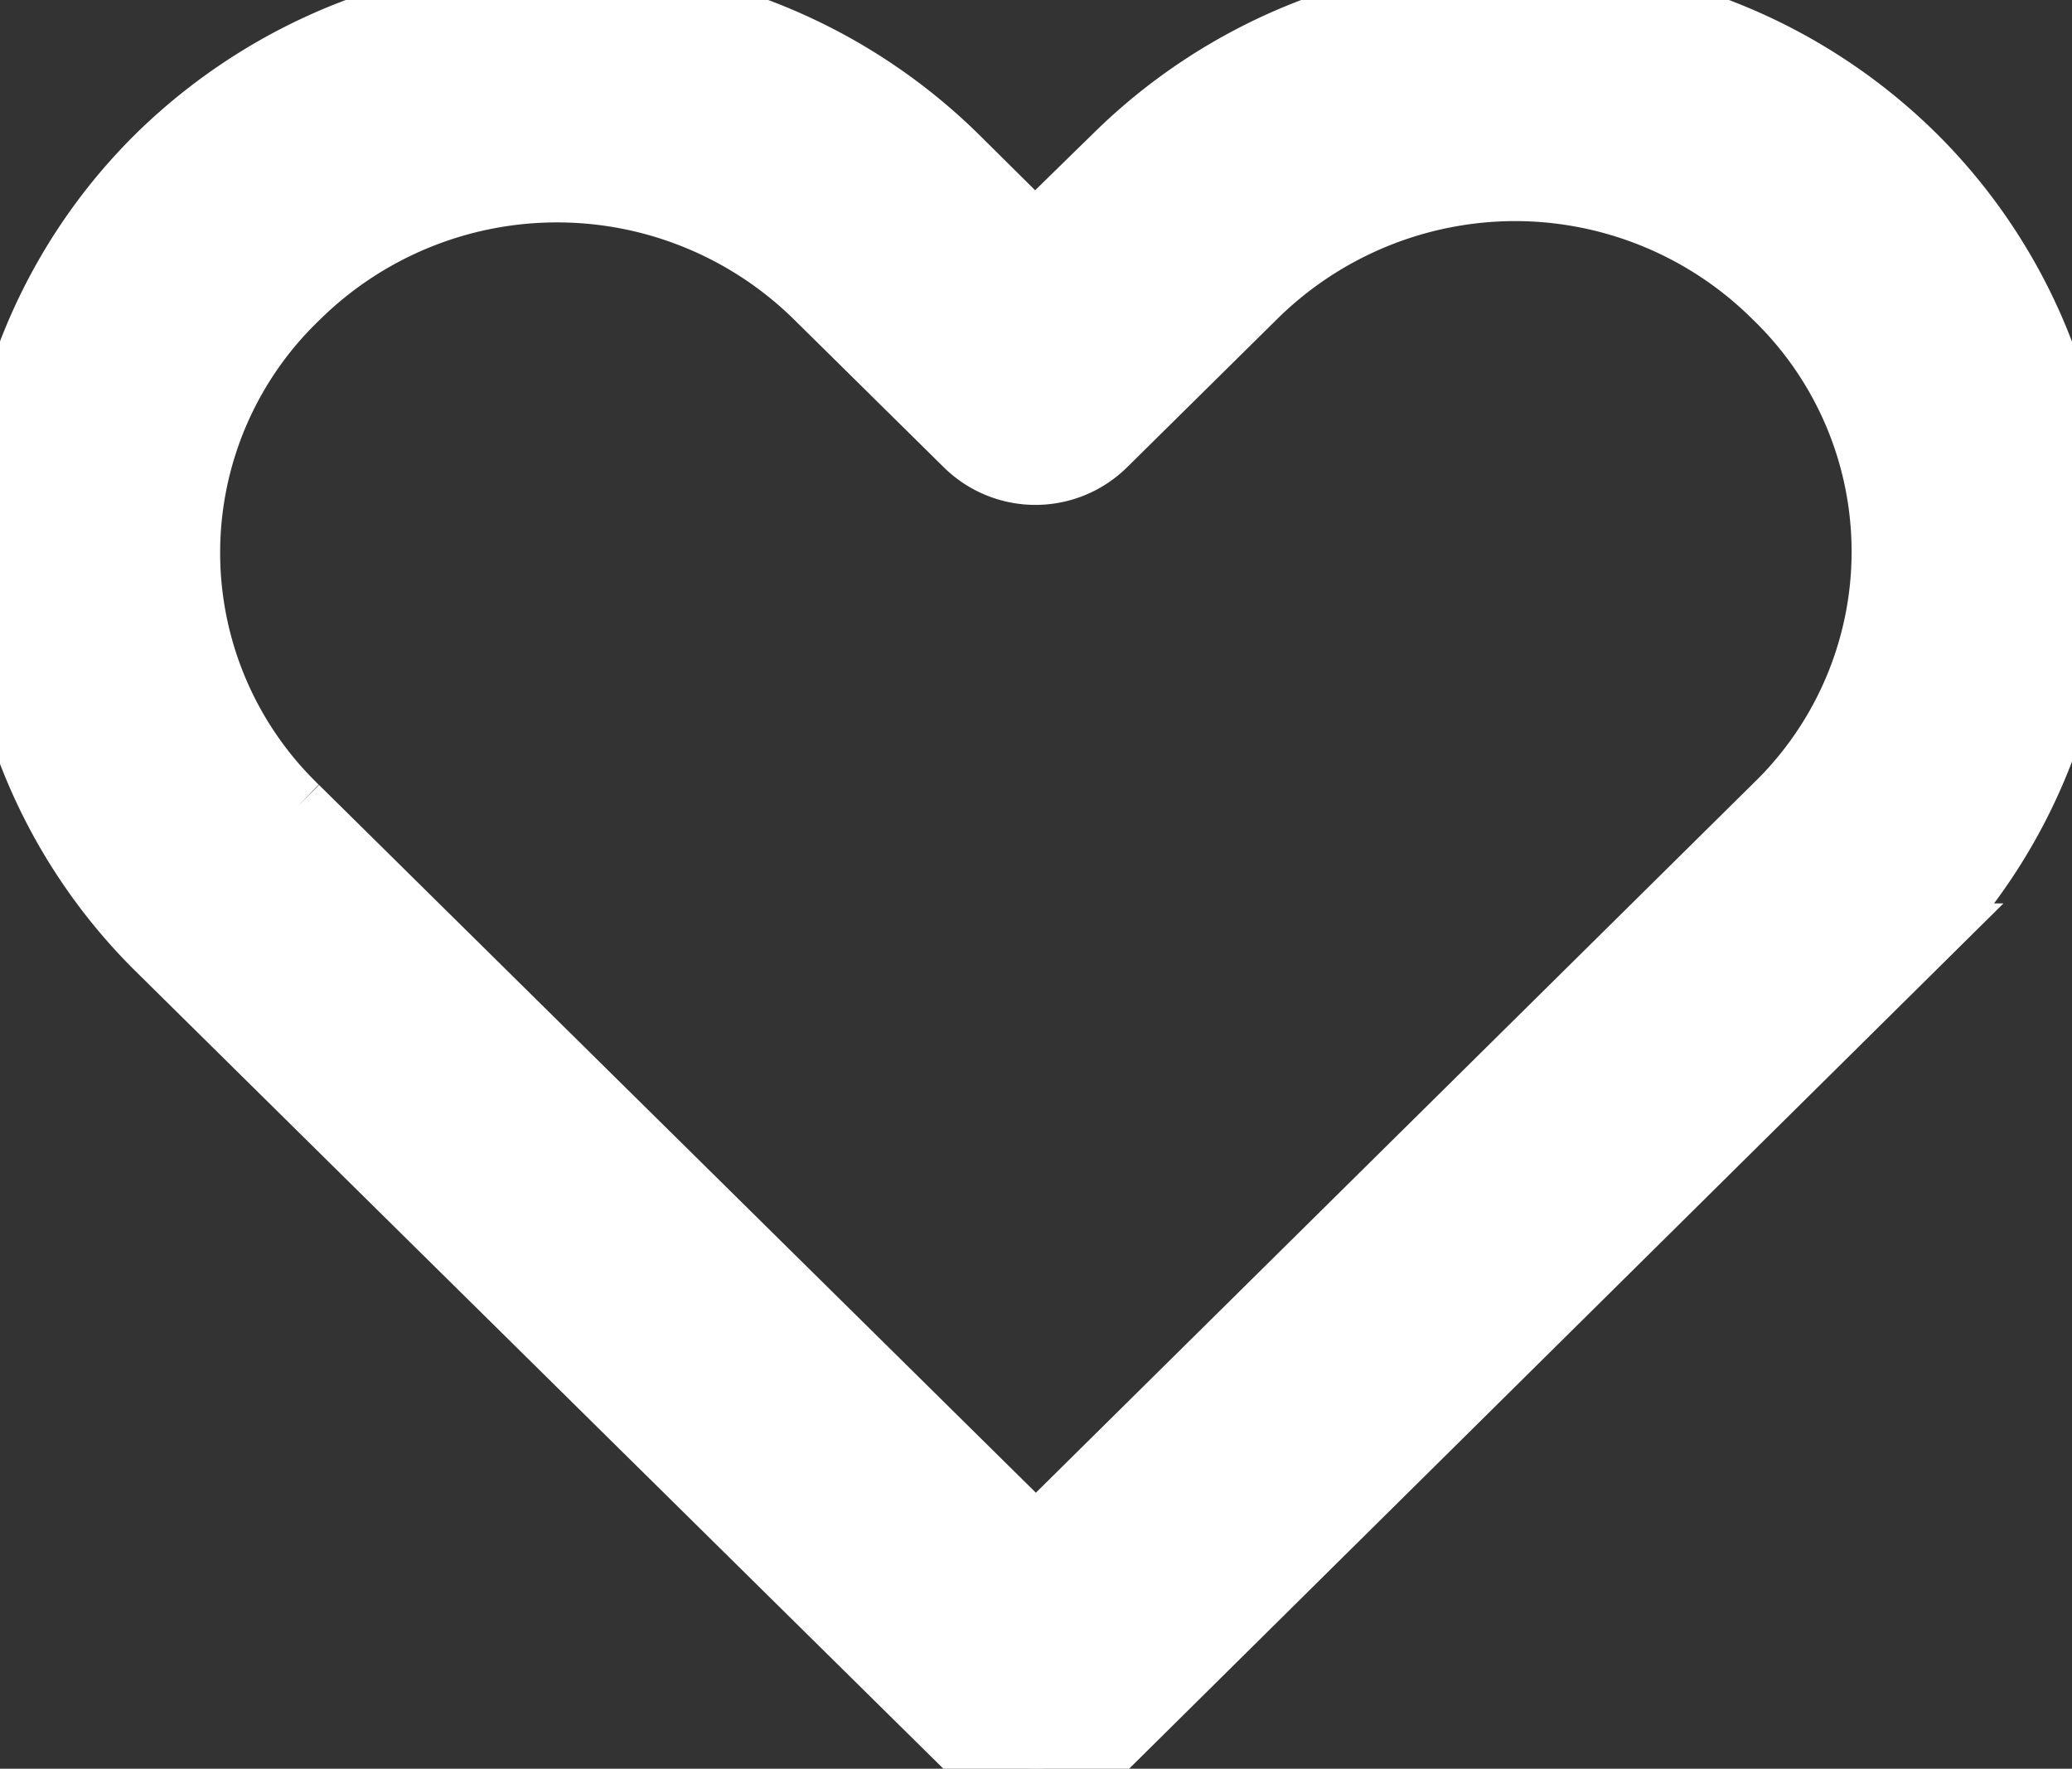
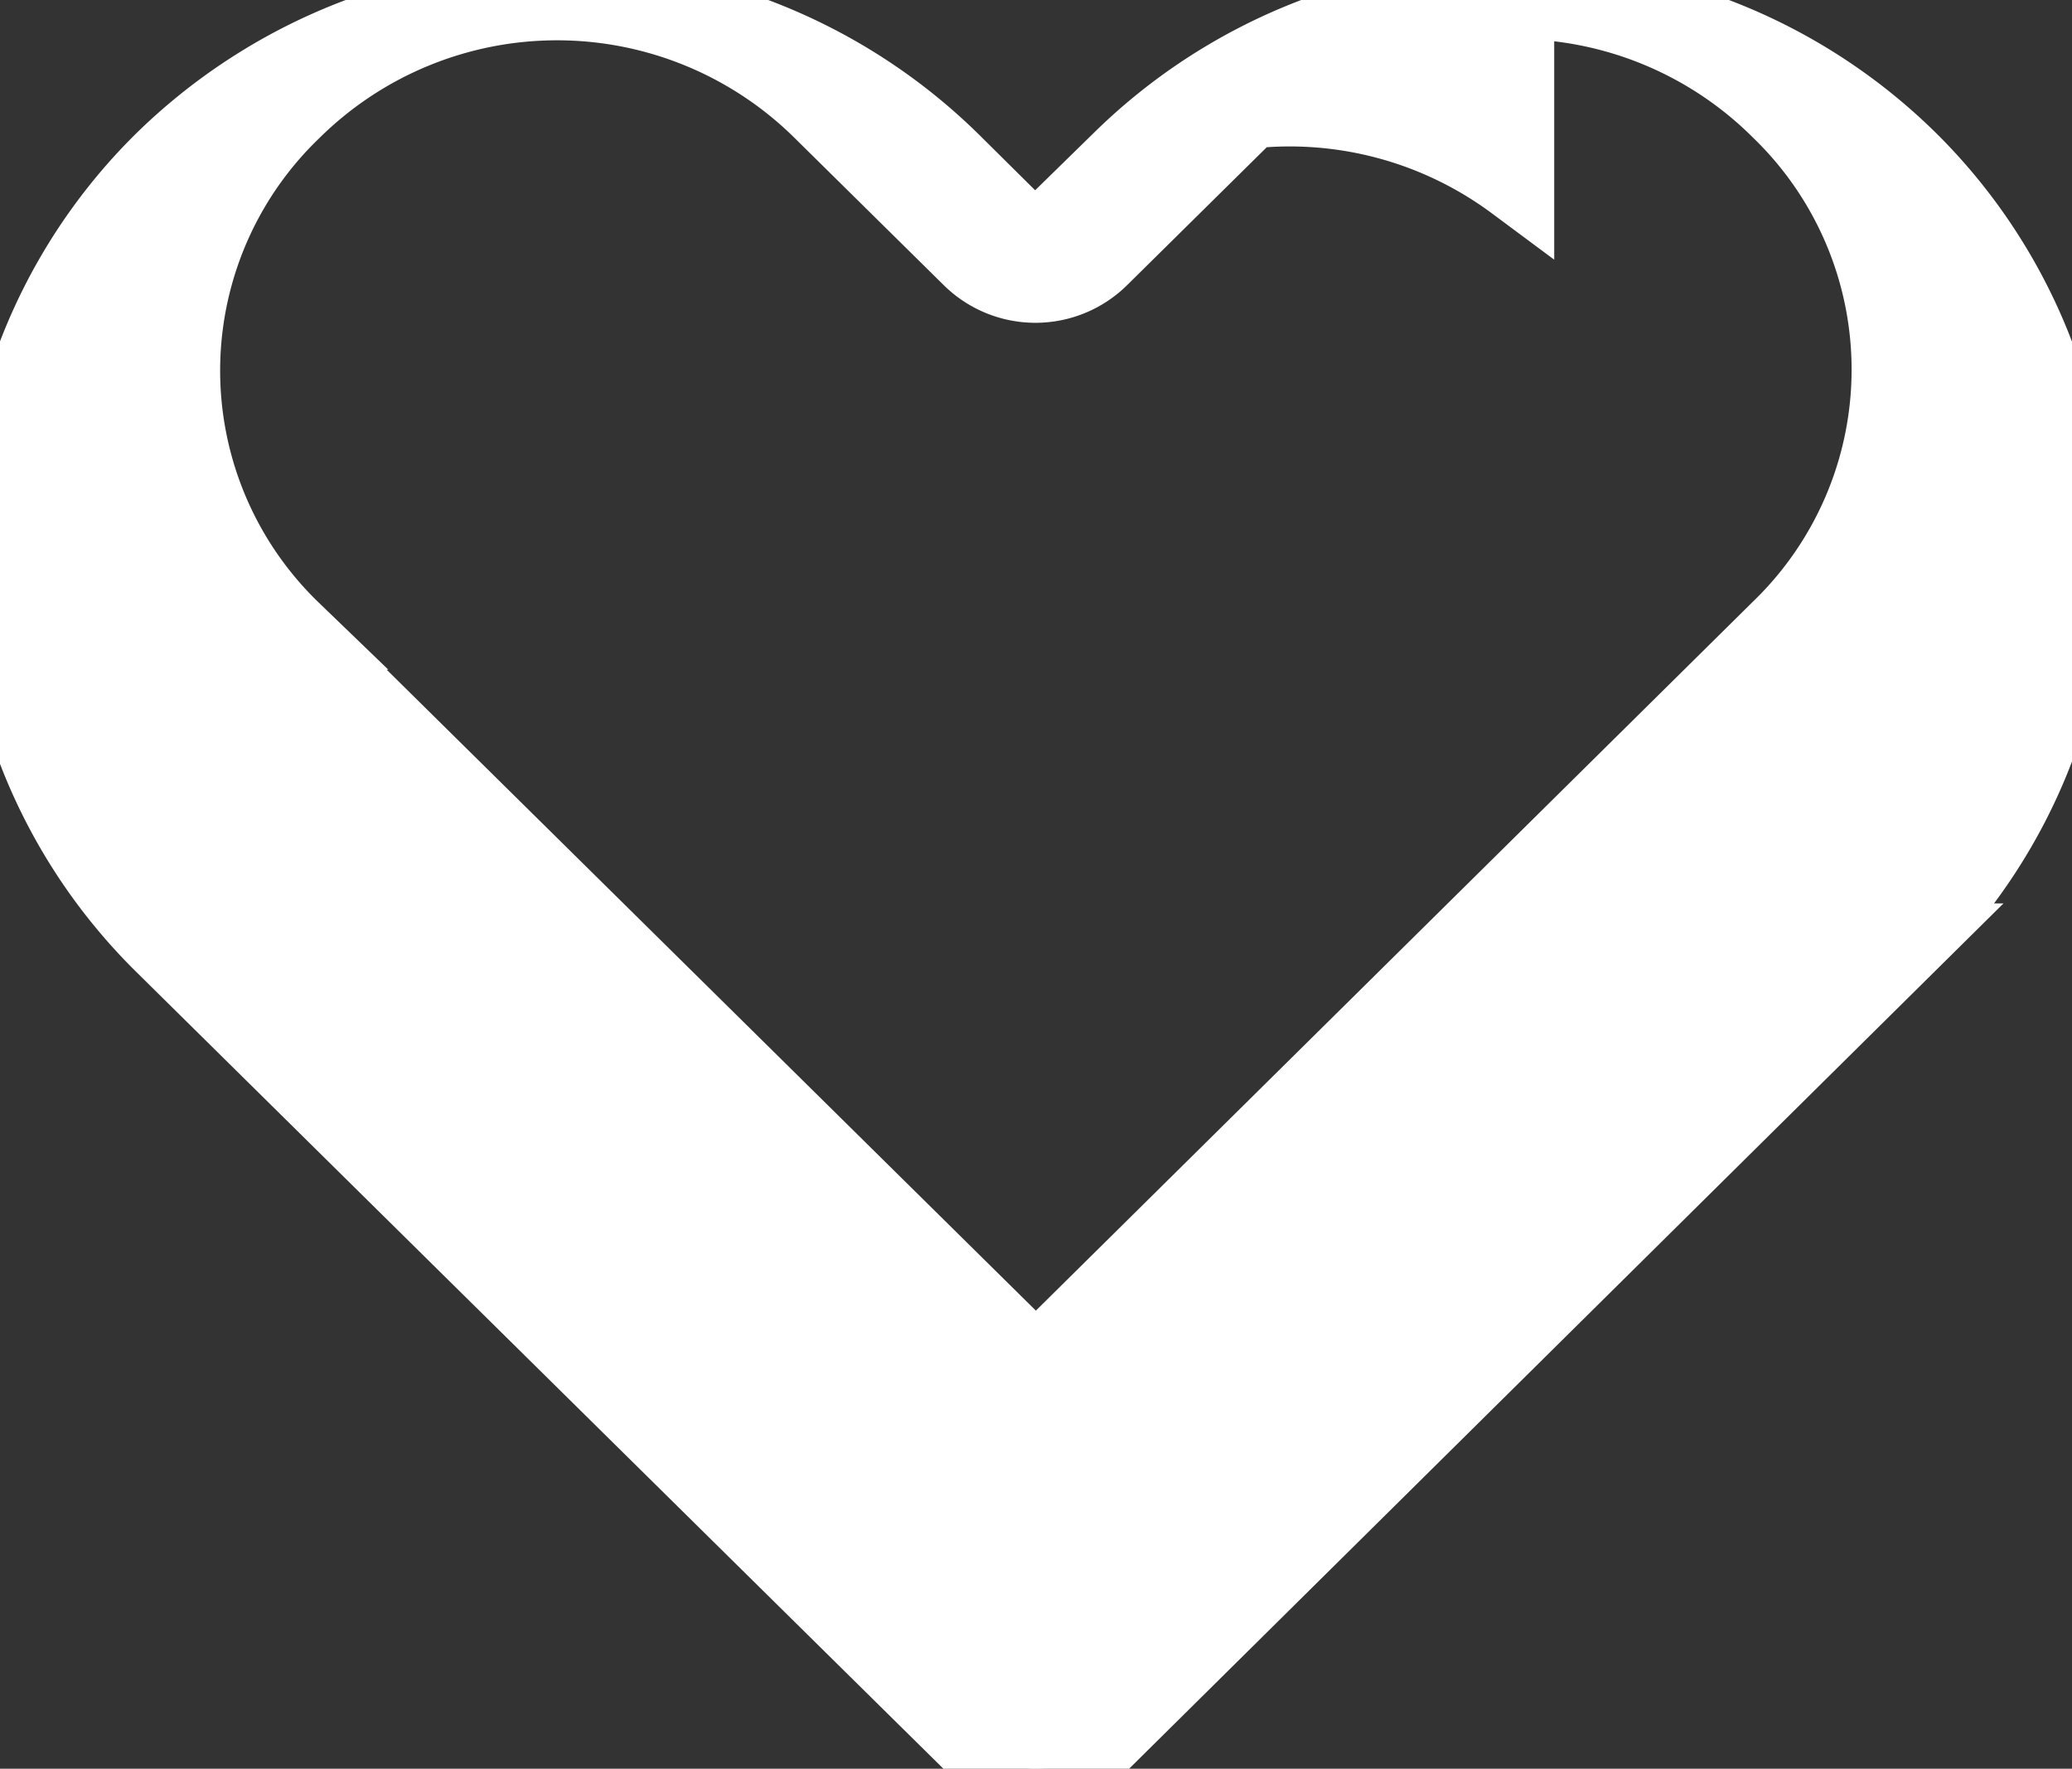
<svg xmlns="http://www.w3.org/2000/svg" viewBox="-16637 3042.491 19.928 17.008">
  <rect x="-16637" y="3042.491" width="19.928" height="17.008" fill="#333333" stroke="none" />
  <defs>
    <style>
      .cls-1 {
        fill: #fff;
        stroke:#fff;
        stroke-width:0.75;
        stroke-miterlimit:5;
      }
    </style>
  </defs>
-   <path id="favorite_white" class="cls-1" d="M30.6,973.366a5.39,5.39,0,0,0-3.794,1.549l-.825.807-.807-.8a5.41,5.41,0,0,0-7.58,0,5.285,5.285,0,0,0,0,7.516q3.89,3.841,7.781,7.68a.88.88,0,0,0,1.237,0l7.772-7.69a5.287,5.287,0,0,0,0-7.516A5.369,5.369,0,0,0,30.6,973.366Zm0,1.751a3.615,3.615,0,0,1,2.548,1.054,3.473,3.473,0,0,1,0,5l-7.158,7.076-7.158-7.066a3.472,3.472,0,0,1,0-5,3.624,3.624,0,0,1,5.105,0l1.43,1.411a.88.88,0,0,0,1.237,0l1.439-1.421A3.636,3.636,0,0,1,30.6,975.117Z" transform="translate(-16653.027 2069.125)" />
+   <path id="favorite_white" class="cls-1" d="M30.6,973.366a5.39,5.39,0,0,0-3.794,1.549l-.825.807-.807-.8a5.41,5.41,0,0,0-7.58,0,5.285,5.285,0,0,0,0,7.516q3.89,3.841,7.781,7.68a.88.88,0,0,0,1.237,0l7.772-7.69a5.287,5.287,0,0,0,0-7.516A5.369,5.369,0,0,0,30.6,973.366Za3.615,3.615,0,0,1,2.548,1.054,3.473,3.473,0,0,1,0,5l-7.158,7.076-7.158-7.066a3.472,3.472,0,0,1,0-5,3.624,3.624,0,0,1,5.105,0l1.43,1.411a.88.88,0,0,0,1.237,0l1.439-1.421A3.636,3.636,0,0,1,30.6,975.117Z" transform="translate(-16653.027 2069.125)" />
</svg>